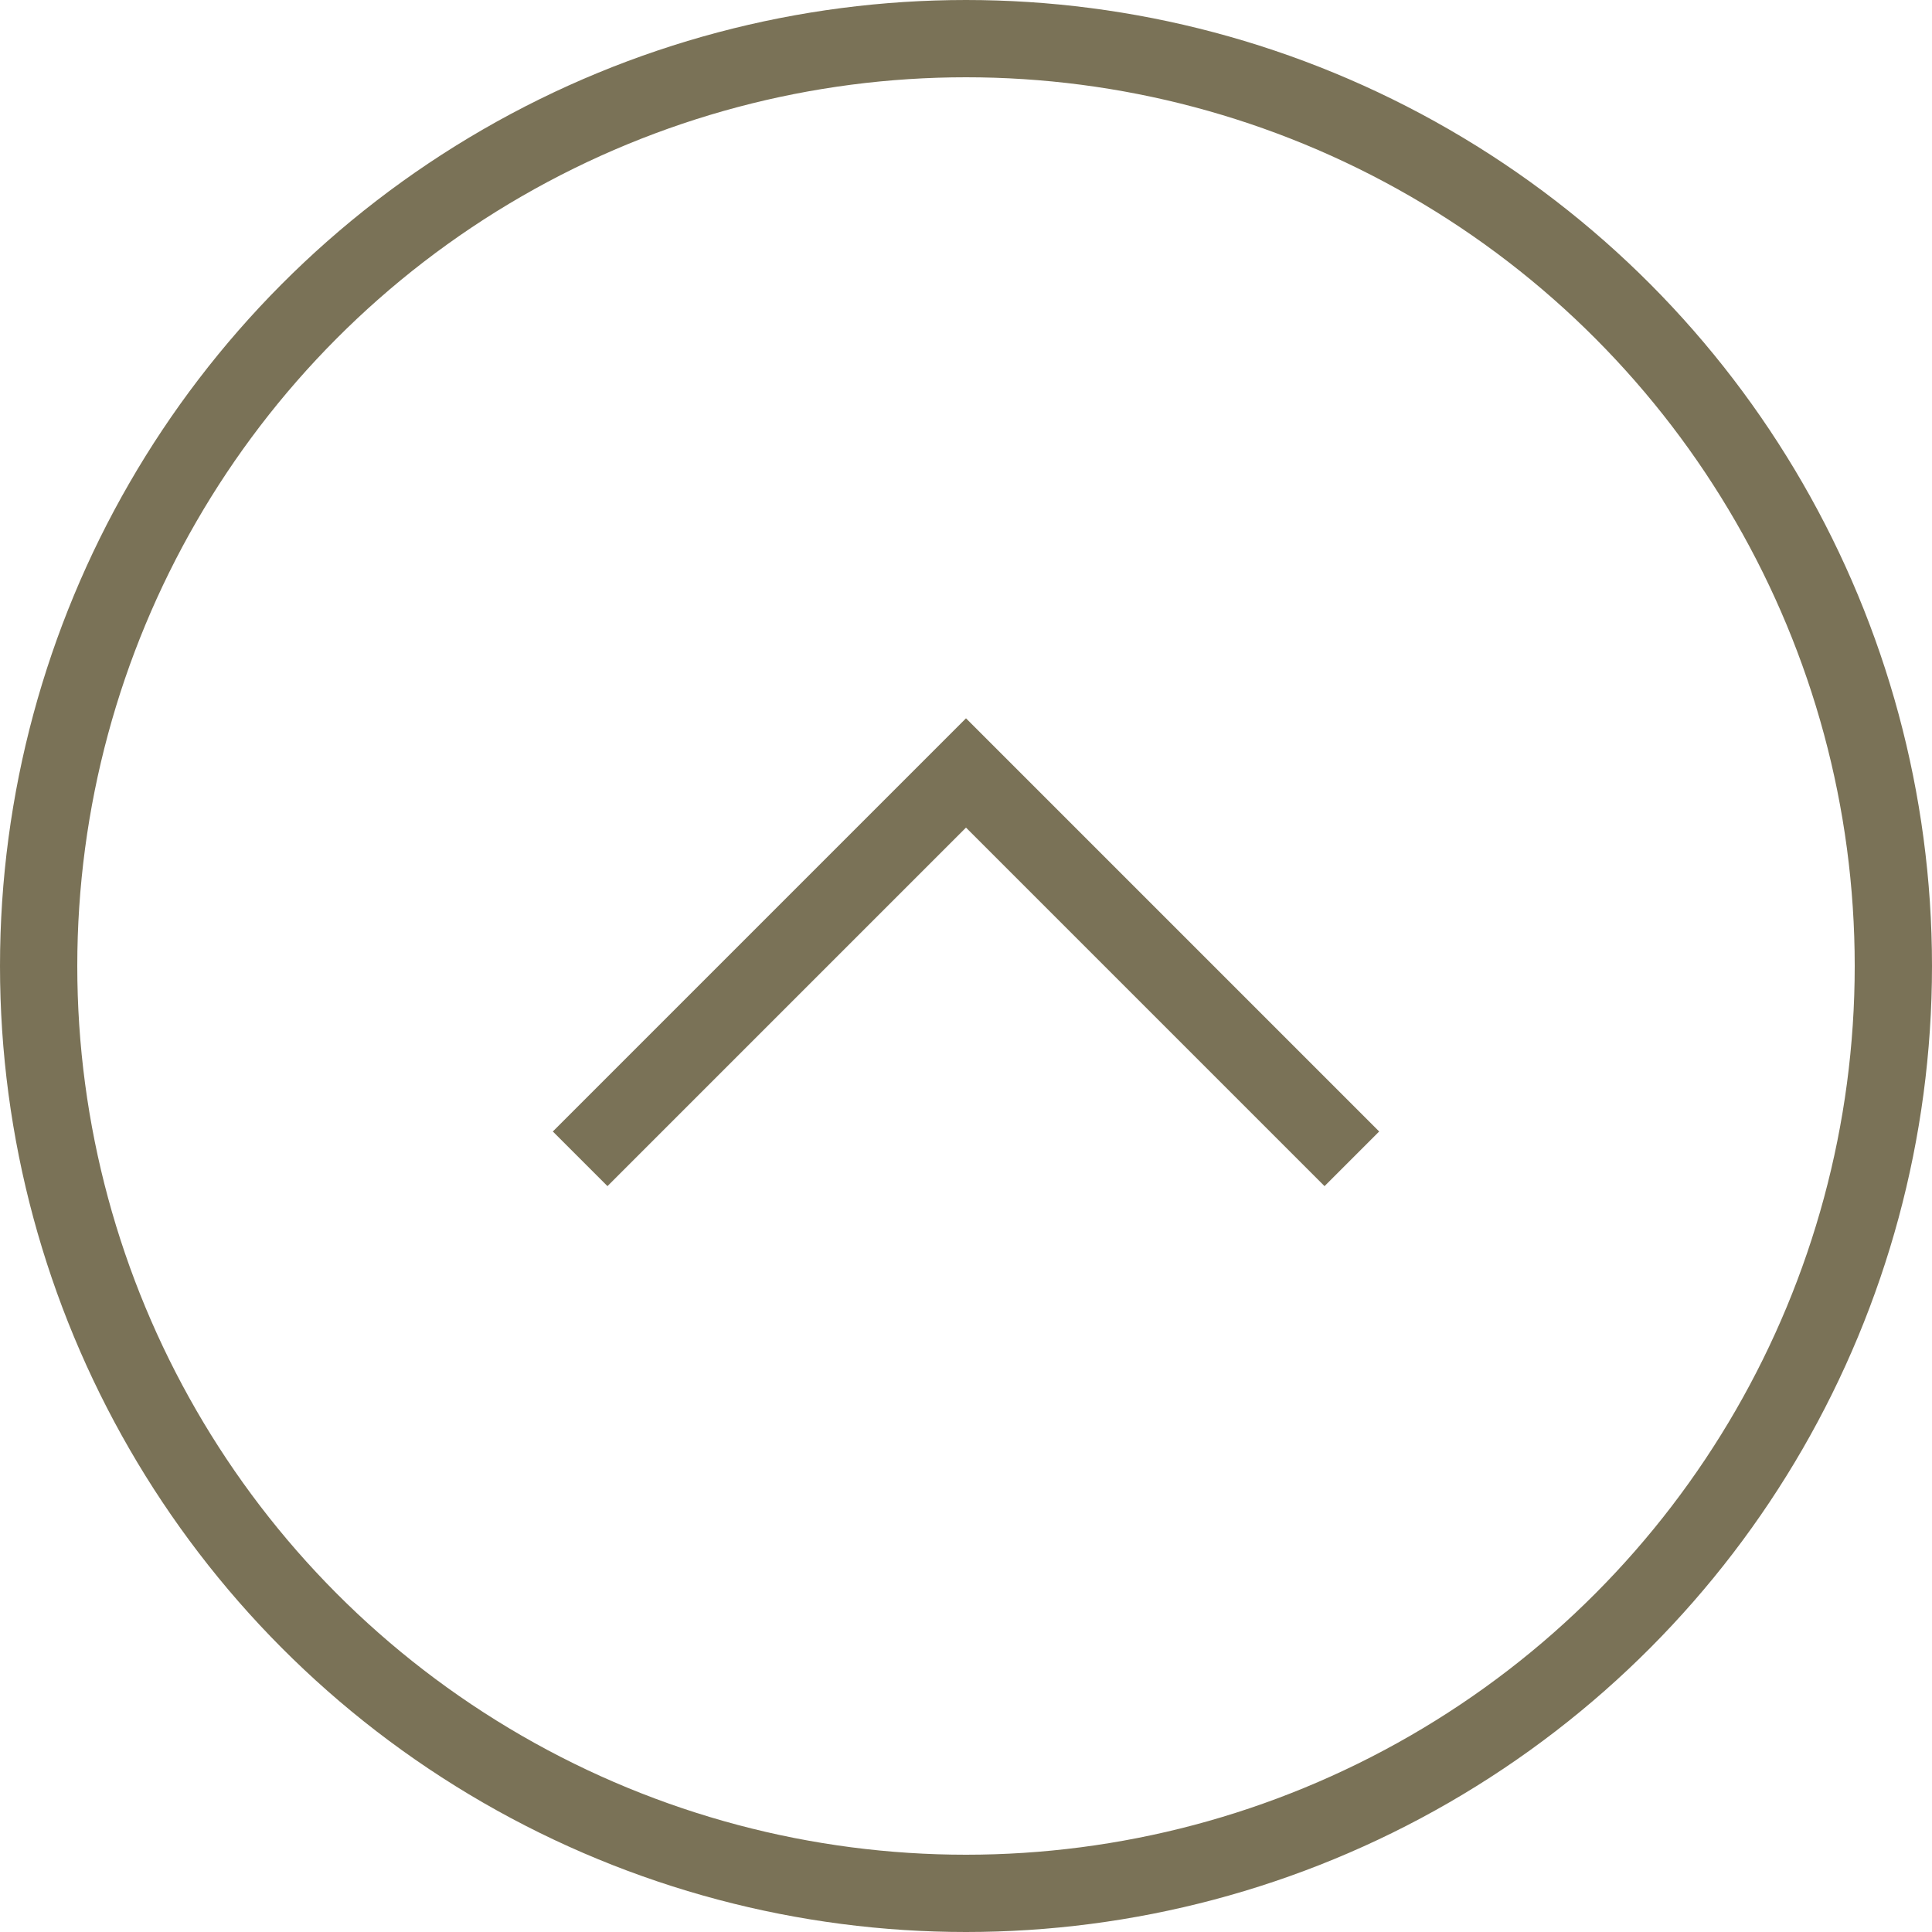
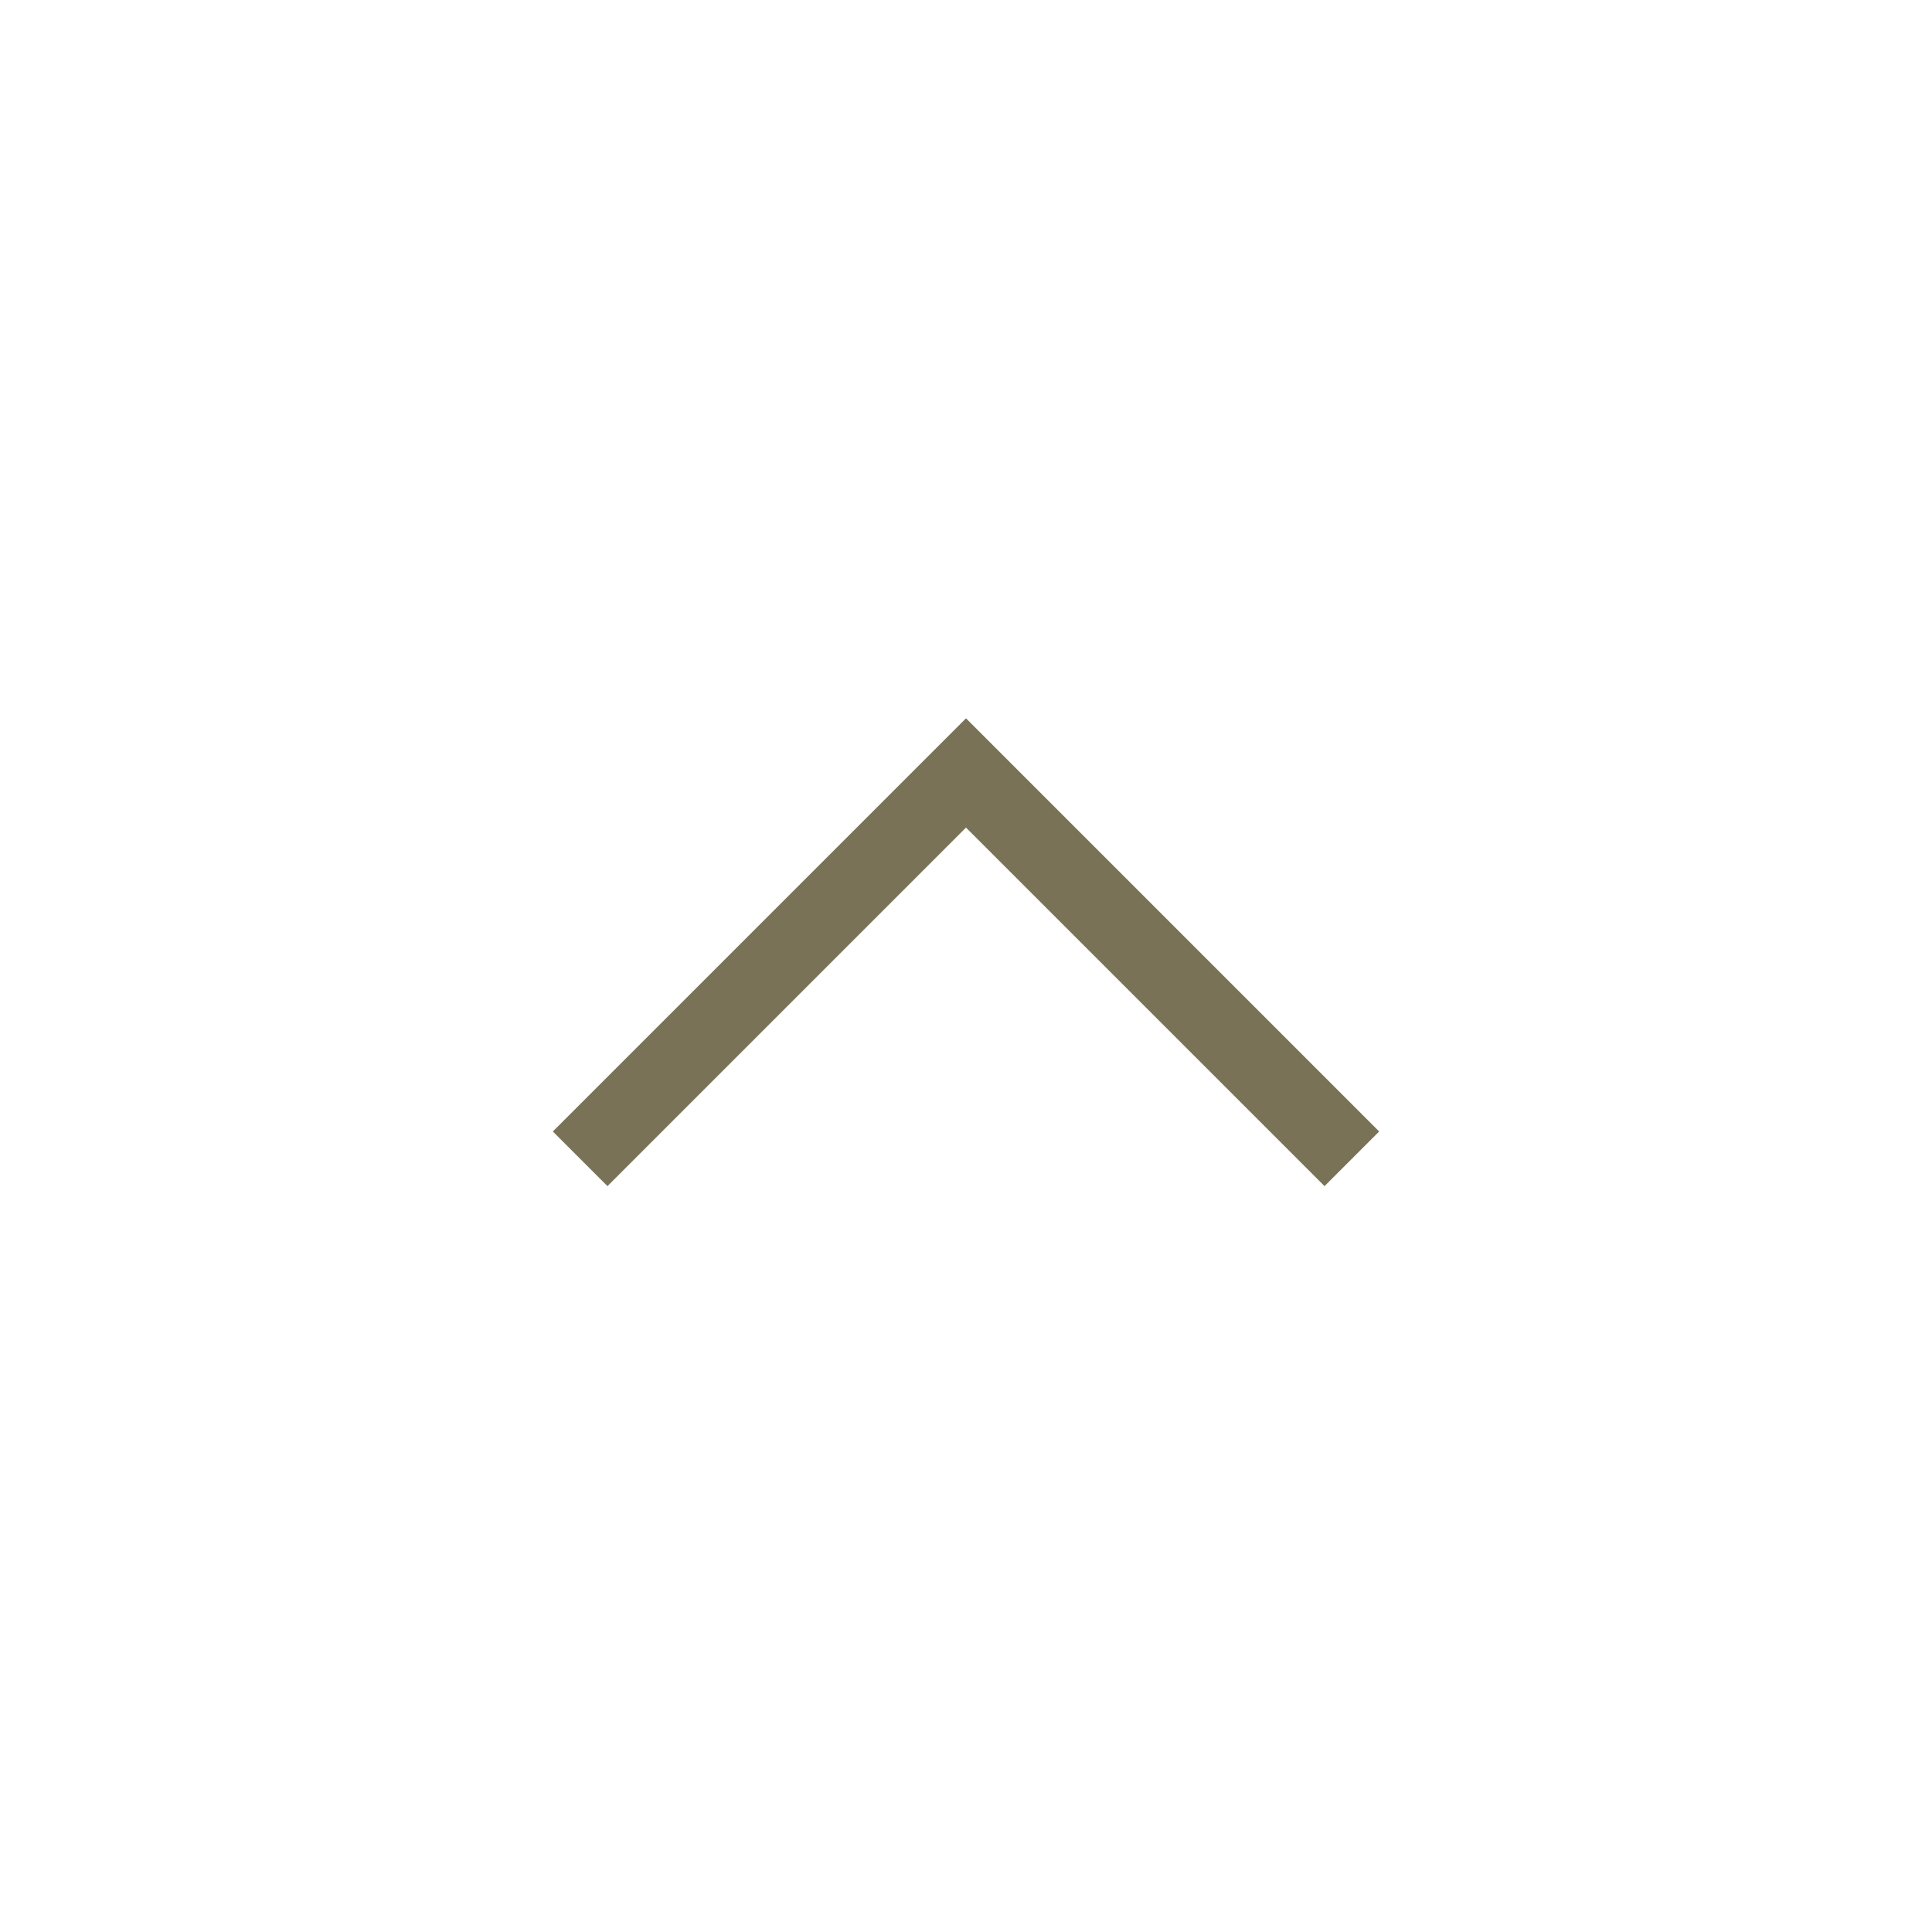
<svg xmlns="http://www.w3.org/2000/svg" id="scroll-top" width="50" height="50">
  <g id="Ellipse_35" data-name="Ellipse 35" fill="none" stroke="#7a7257" stroke-width="2">
    <circle cx="25" cy="25" r="25" stroke="none" />
-     <circle cx="25" cy="25" r="24" />
  </g>
  <g id="Composant_1_16" data-name="Composant 1 – 16" transform="rotate(-90 22.504 7.49)">
    <path id="Tracé_28" data-name="Tracé 28" d="M.004 0 9.99 9.986.004 19.972" fill="none" stroke="#7a7257" stroke-width="2" />
  </g>
</svg>